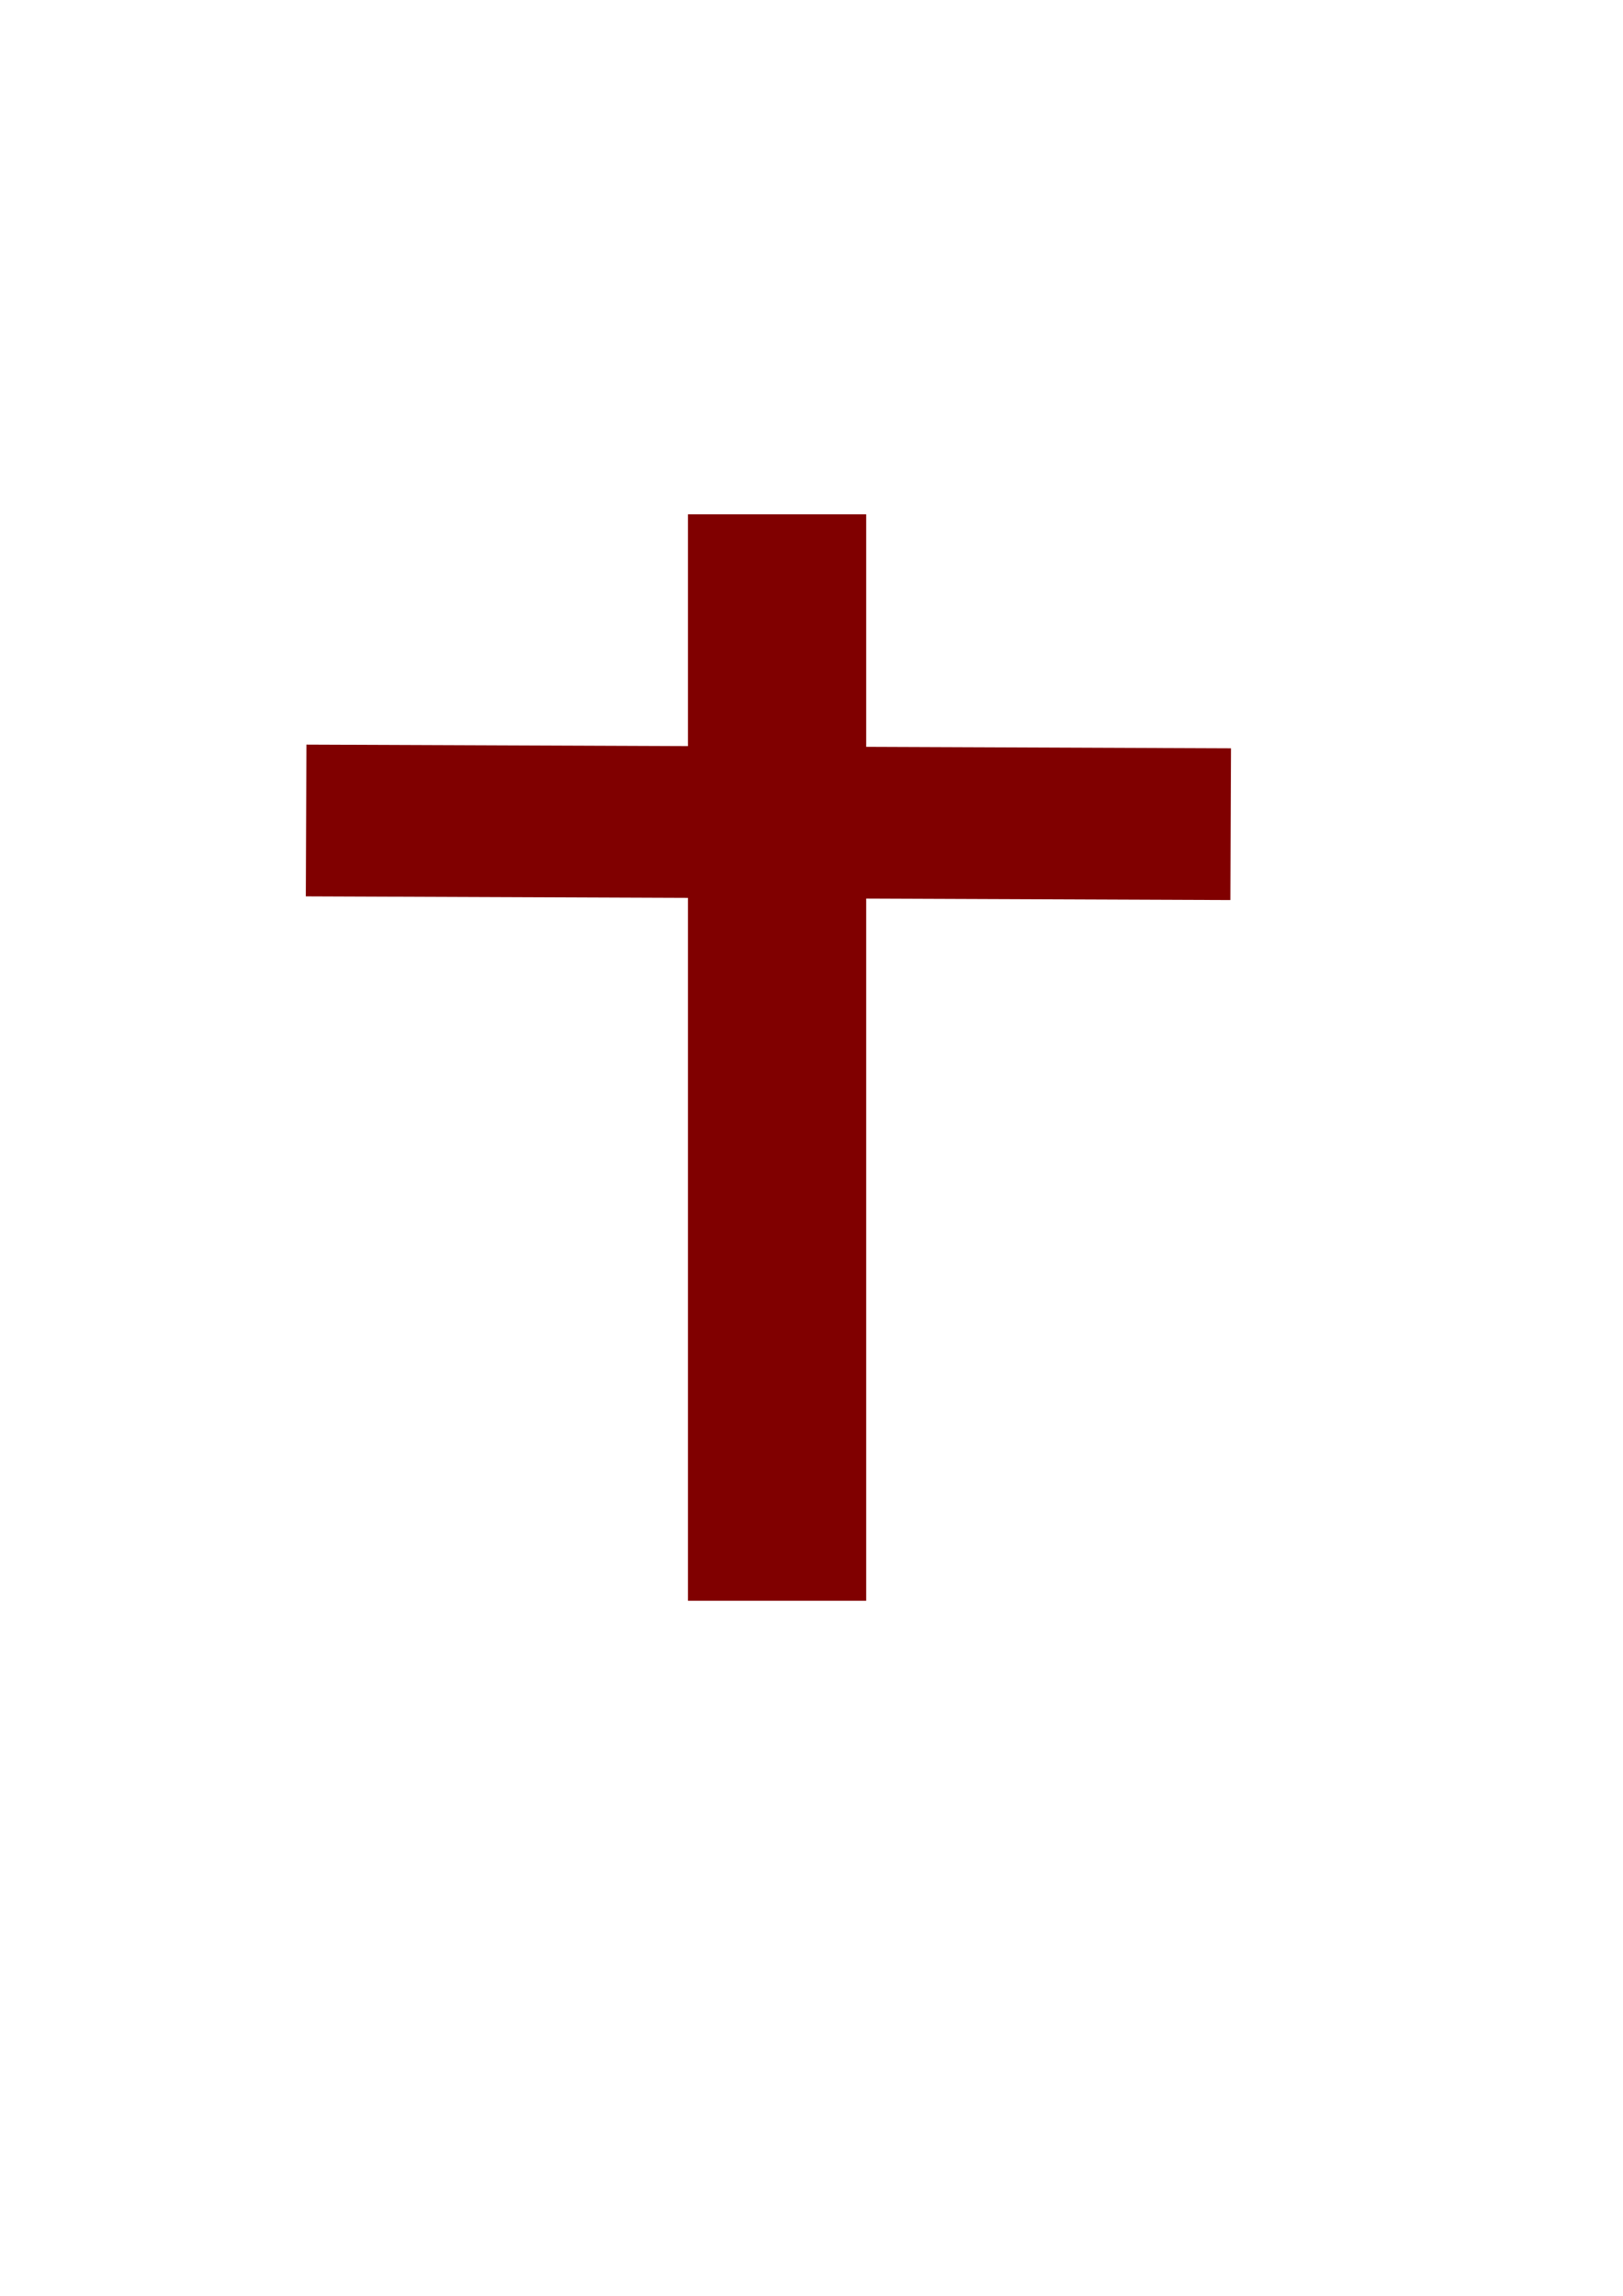
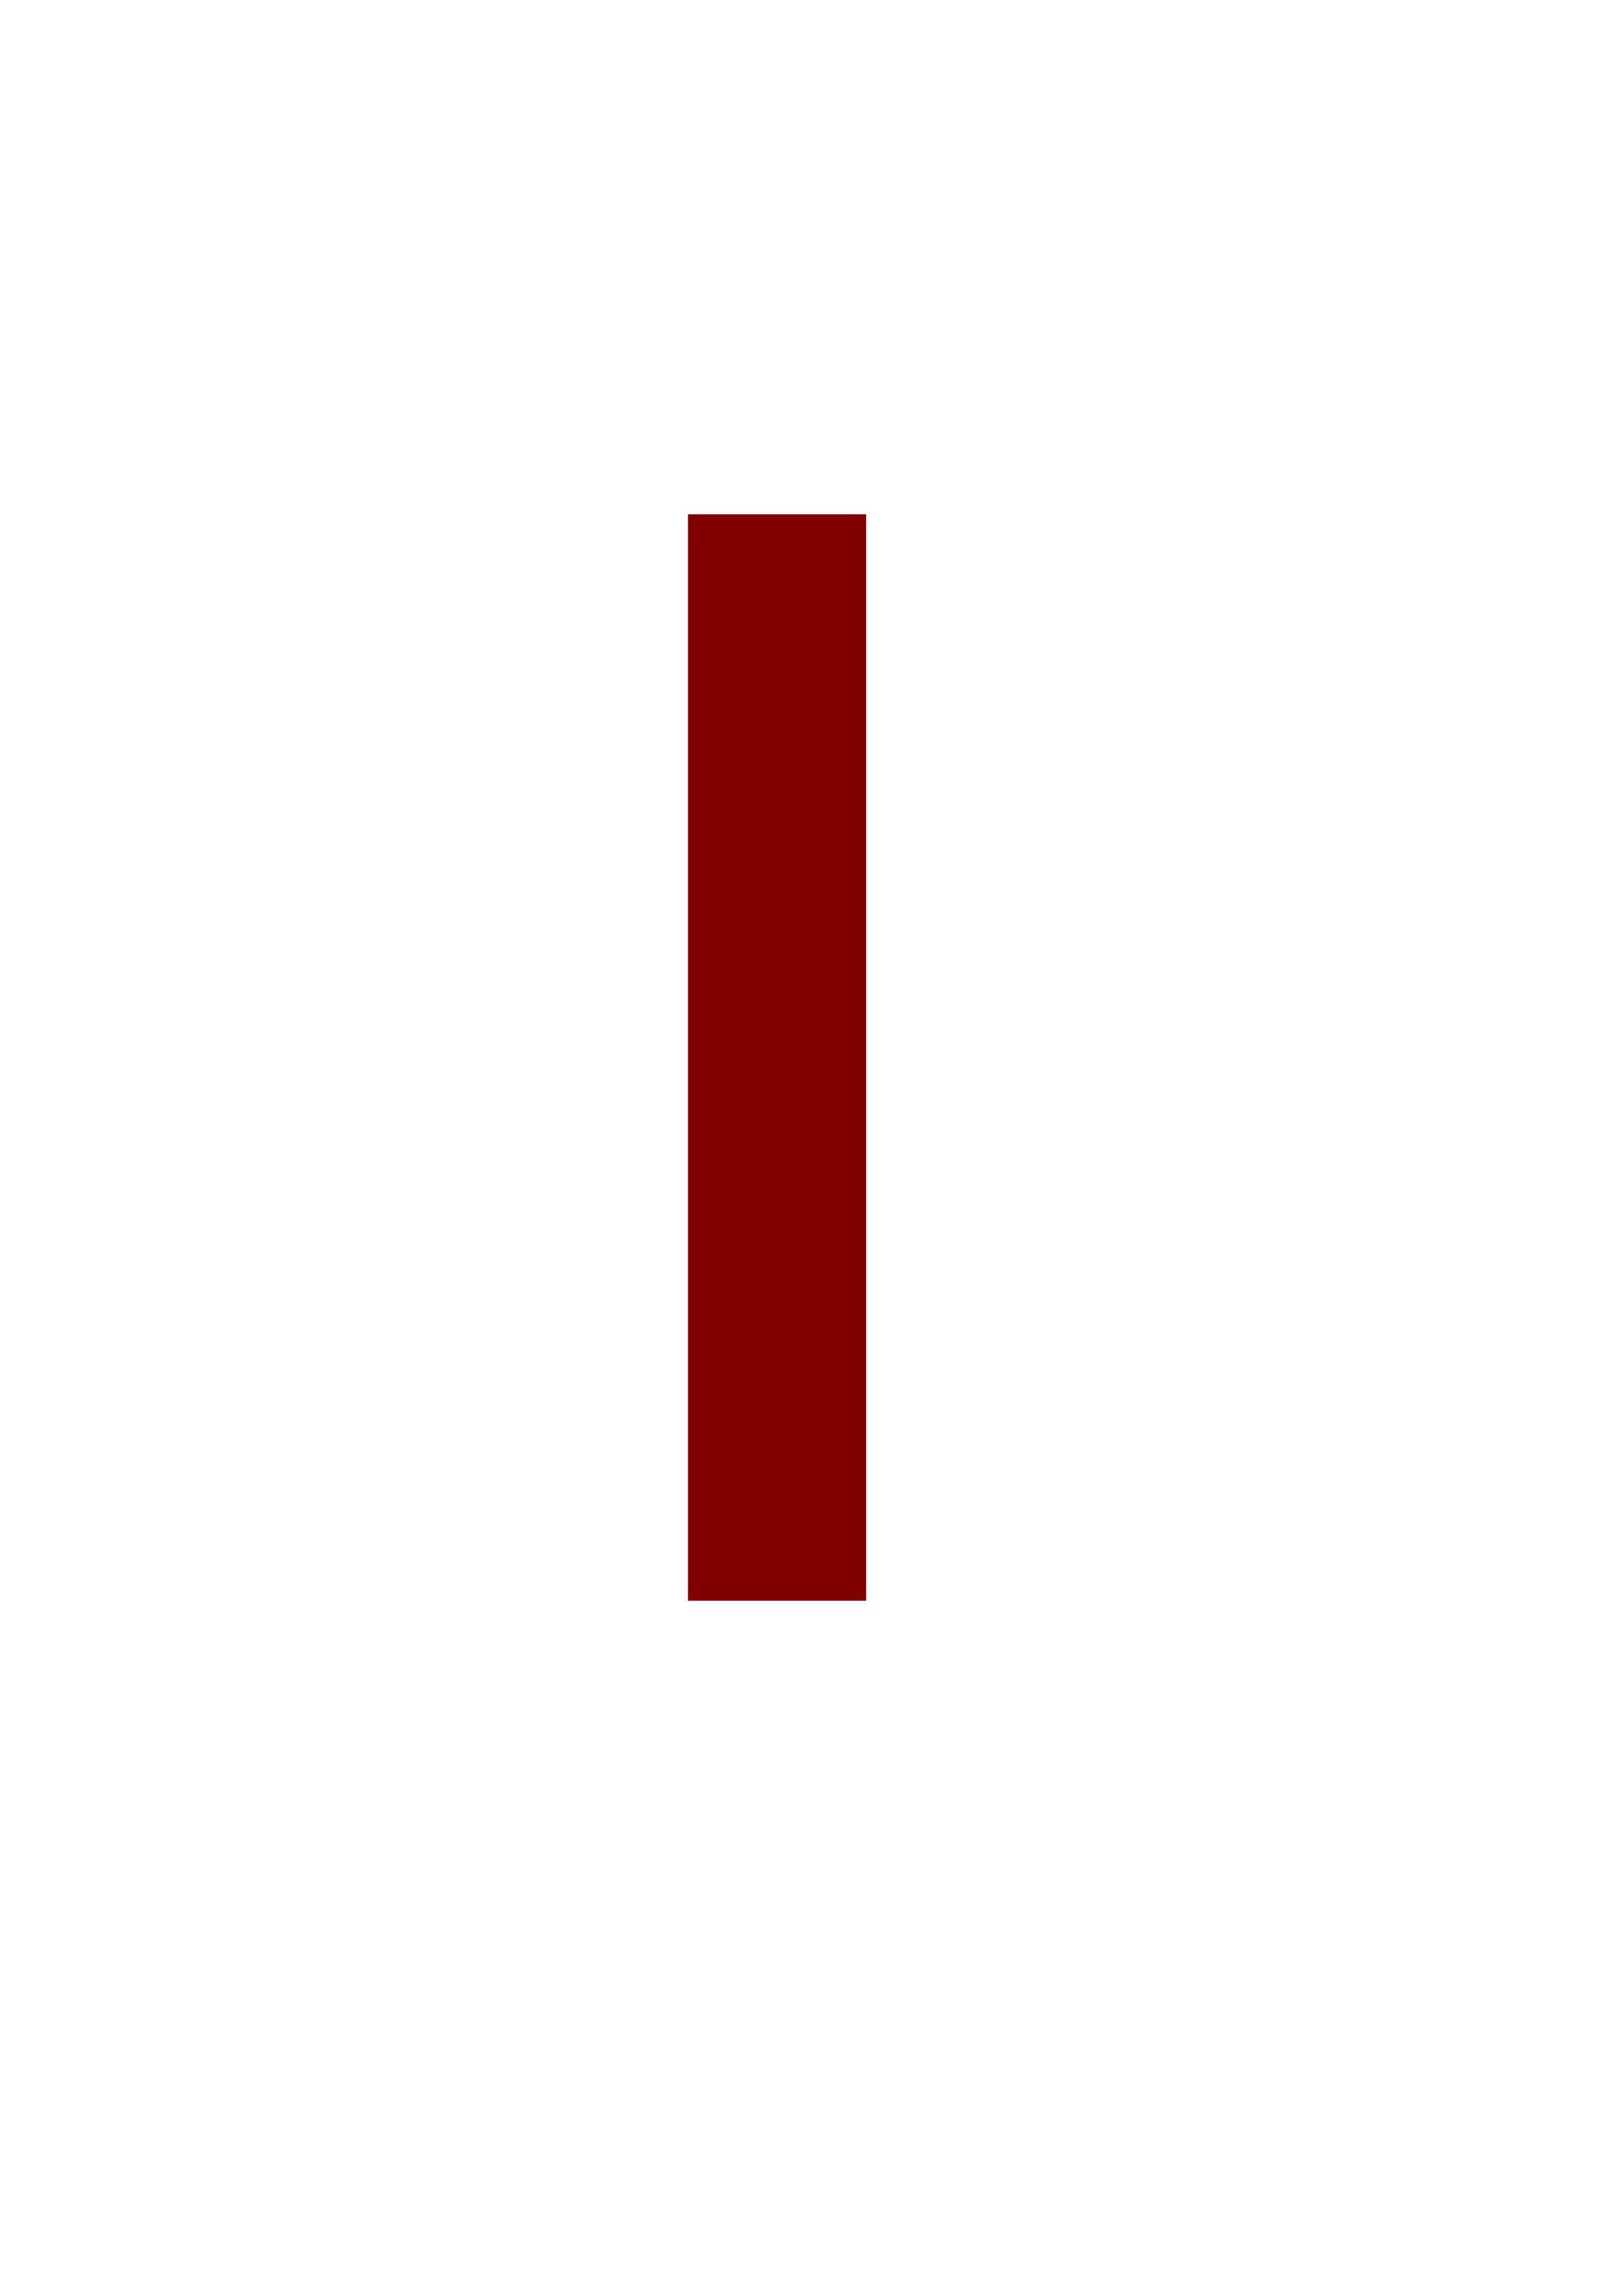
<svg xmlns="http://www.w3.org/2000/svg" xmlns:ns1="http://www.inkscape.org/namespaces/inkscape" xmlns:ns2="http://sodipodi.sourceforge.net/DTD/sodipodi-0.dtd" xmlns:xlink="http://www.w3.org/1999/xlink" width="210mm" height="297mm" id="svg2" version="1.1" ns1:version="0.48.1 " ns2:docname="Documento nuevo 1">
  <defs id="defs4">
    <linearGradient id="linearGradient3771">
      <stop style="stop-color:#800000;stop-opacity:1;" offset="0" id="stop3773" />
      <stop style="stop-color:#800000;stop-opacity:1;" offset="1" id="stop3775" />
    </linearGradient>
    <linearGradient ns1:collect="always" xlink:href="#linearGradient3771" id="linearGradient3777" x1="326.895" y1="496.64" x2="414.068" y2="496.64" gradientUnits="userSpaceOnUse" gradientTransform="translate(9.534,20.431)" />
    <linearGradient ns1:collect="always" xlink:href="#linearGradient3771-7" id="linearGradient3777-4" x1="326.895" y1="496.64" x2="414.068" y2="496.64" gradientUnits="userSpaceOnUse" />
    <linearGradient id="linearGradient3771-7">
      <stop style="stop-color:#800000;stop-opacity:1;" offset="0" id="stop3773-4" />
      <stop style="stop-color:#800000;stop-opacity:1;" offset="1" id="stop3775-6" />
    </linearGradient>
  </defs>
  <ns2:namedview id="base" pagecolor="#ffffff" bordercolor="#666666" borderopacity="1.0" ns1:pageopacity="0.0" ns1:pageshadow="2" ns1:zoom="0.73417969" ns1:cx="124.57835" ns1:cy="520" ns1:document-units="px" ns1:current-layer="layer1" showgrid="false" ns1:window-width="1366" ns1:window-height="706" ns1:window-x="-8" ns1:window-y="-8" ns1:window-maximized="1" />
  <g ns1:label="Capa 1" ns1:groupmode="layer" id="layer1">
    <rect style="fill:url(#linearGradient3777);fill-opacity:1;fill-rule:evenodd;stroke:none" id="rect3001" width="87.172" height="531.205" x="336.43" y="251.468" />
-     <rect style="fill:#800000;fill-opacity:1;fill-rule:evenodd;stroke:none" id="rect3001-3" width="74.198" height="452.143" x="363.468" y="-603.45" transform="matrix(-0.004,1,-1,-0.004,0,0)" />
  </g>
</svg>